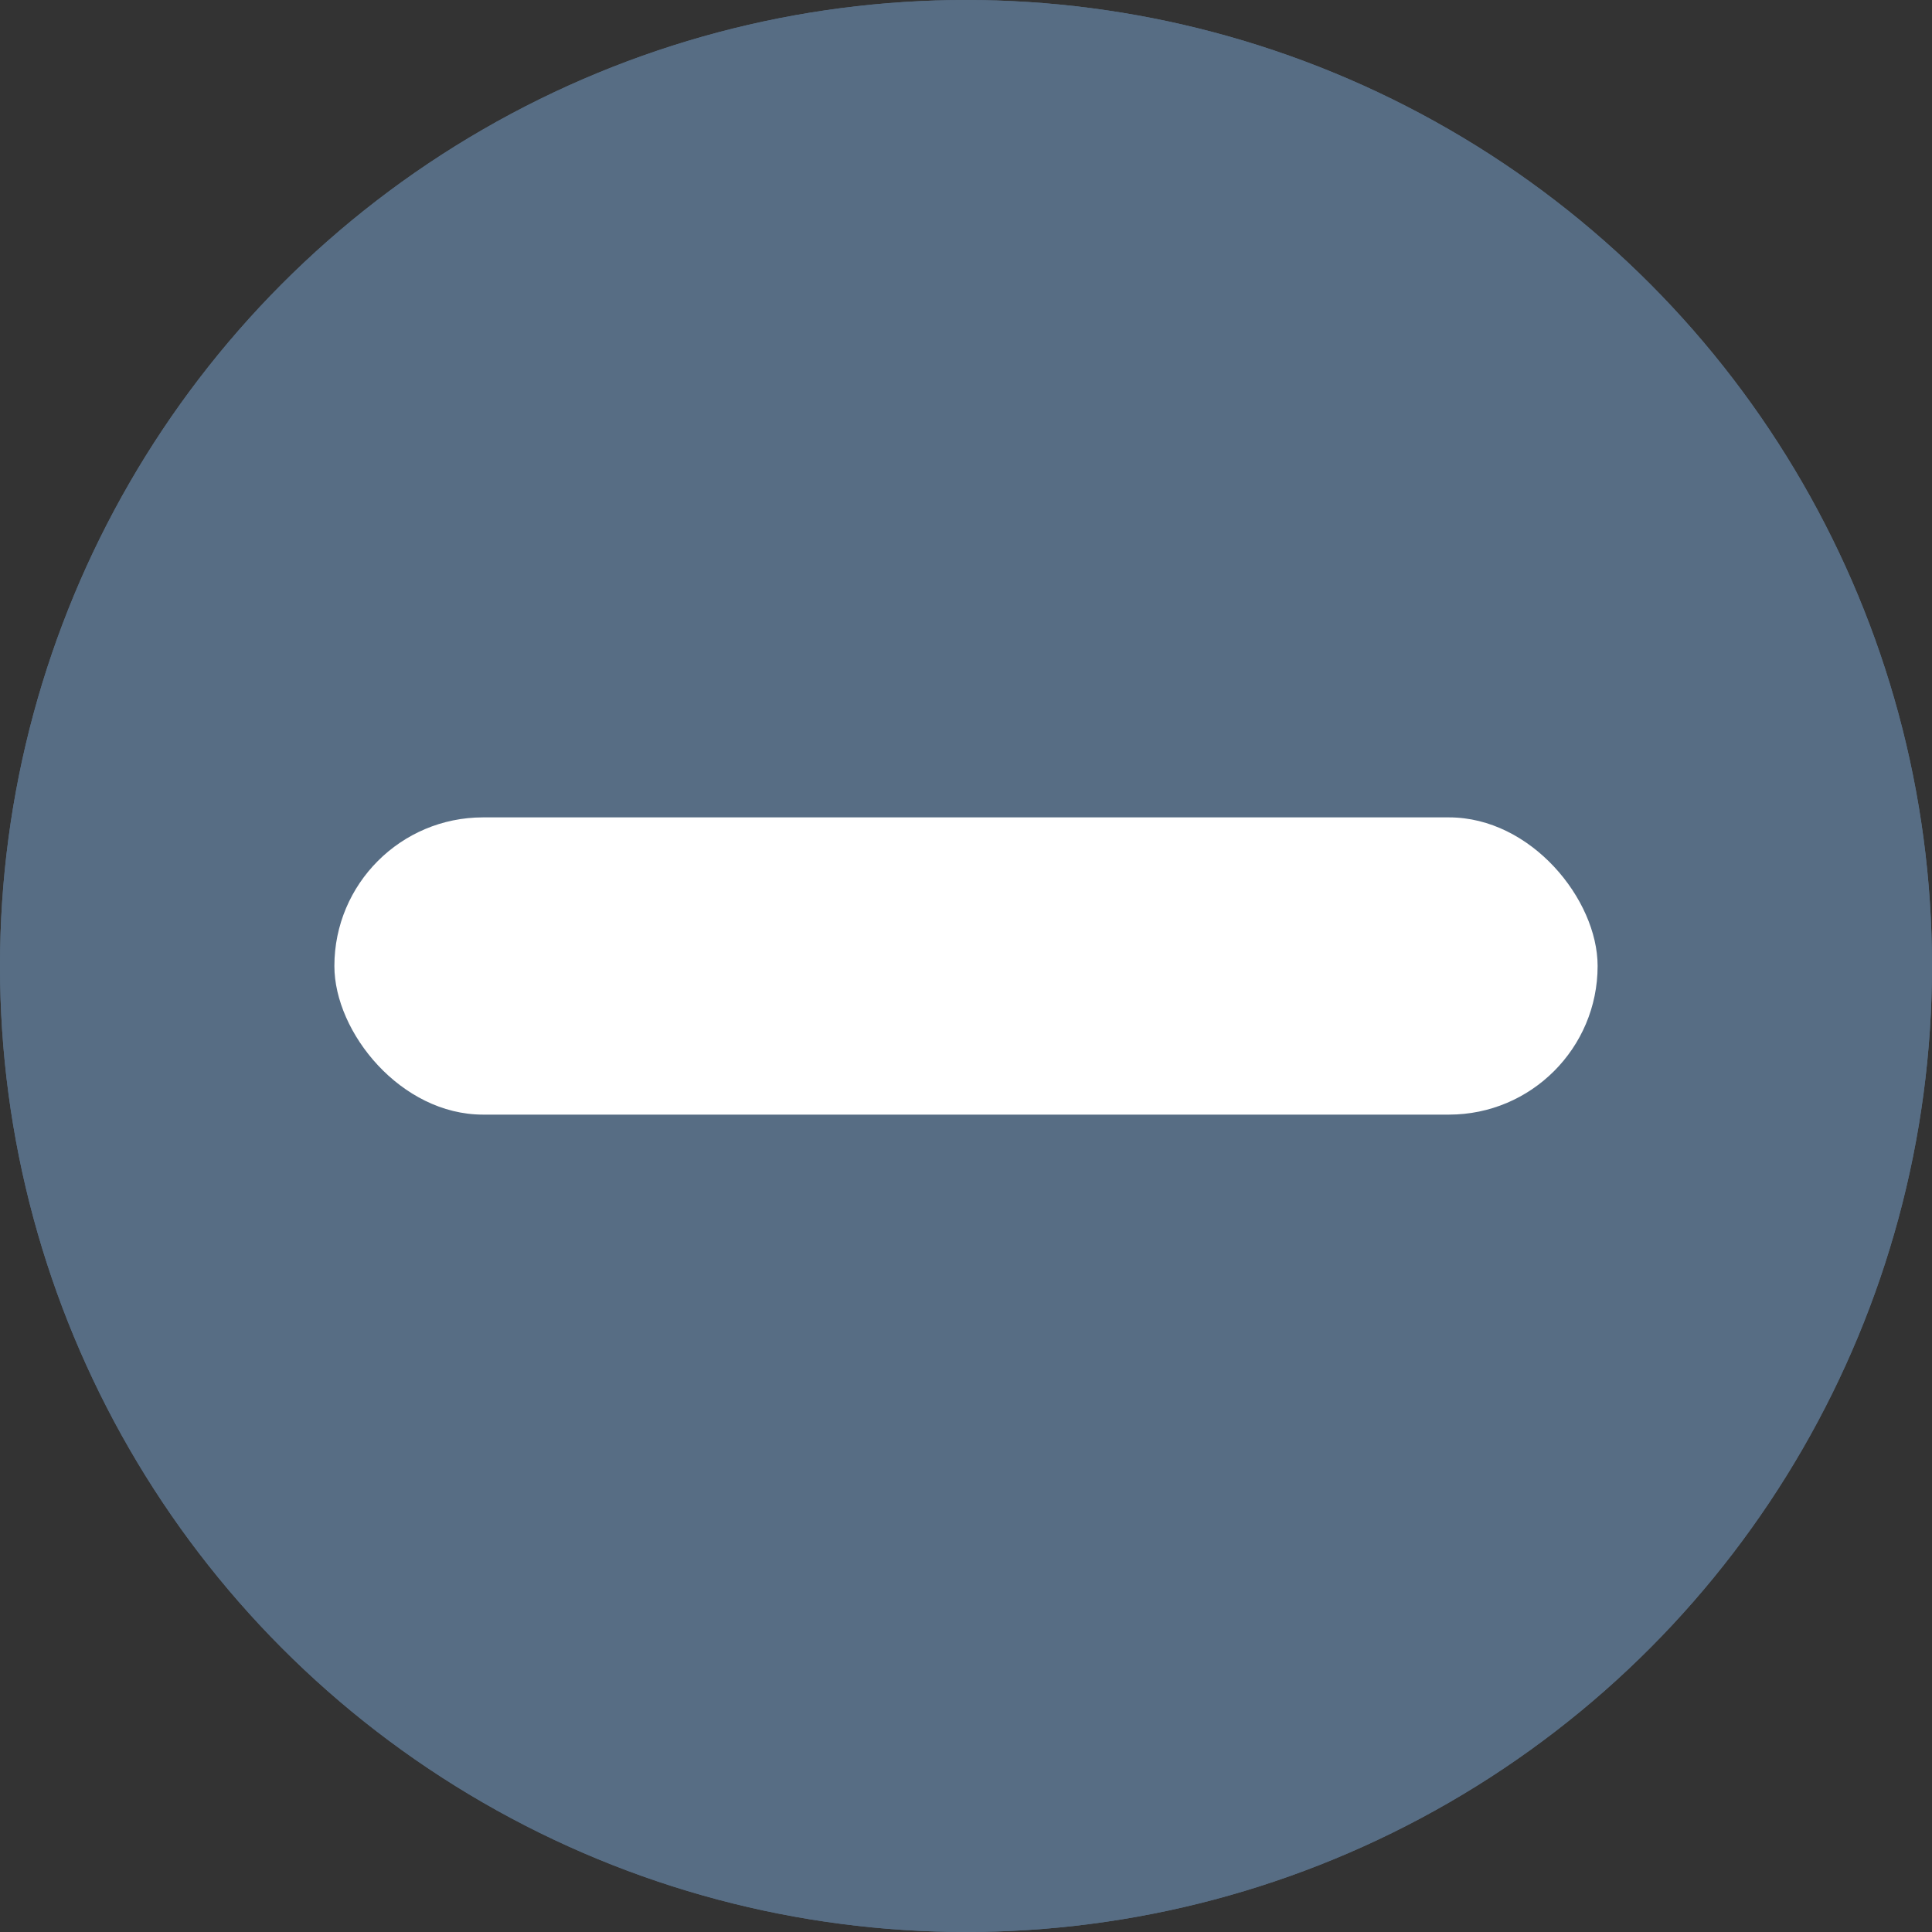
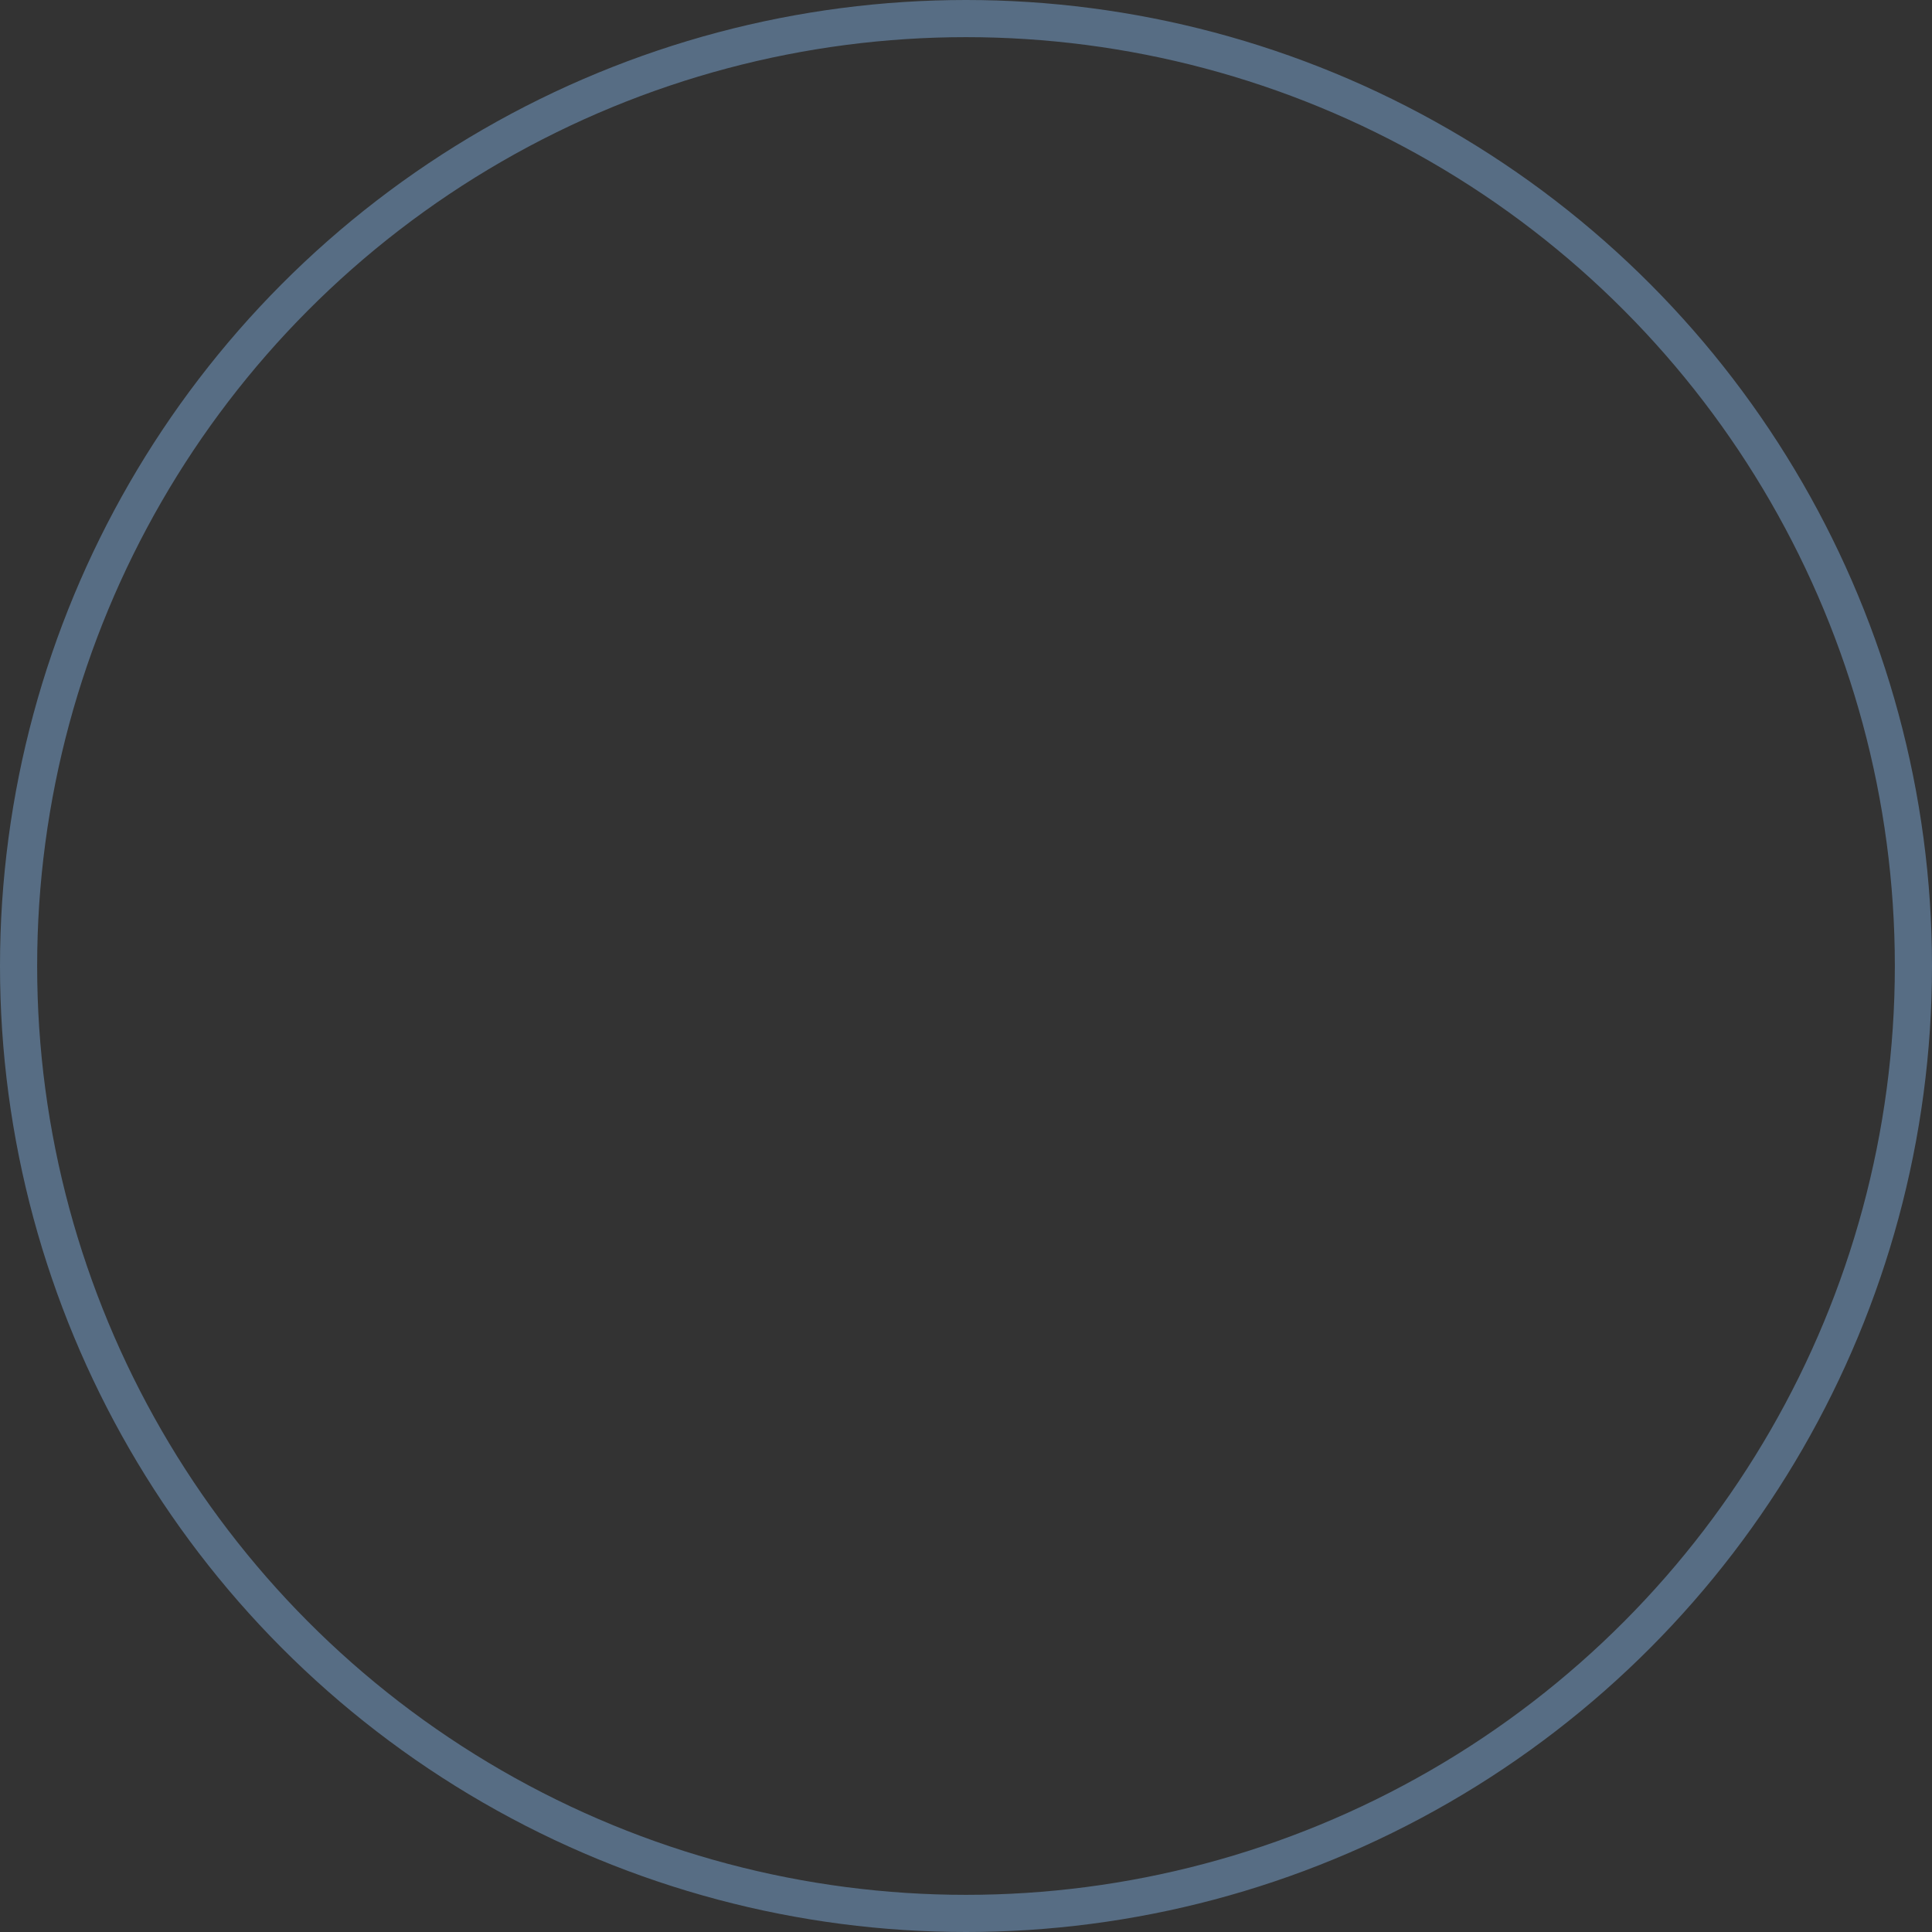
<svg xmlns="http://www.w3.org/2000/svg" id="Component_54_1" data-name="Component 54 – 1" width="52" height="52" viewBox="0 0 52 52">
  <rect x="0" y="0" width="52" height="52" fill="#333333" stroke="none" />
  <defs>
    <style>
      .cls-1 {
        fill: #576D84;
        stroke: #576D84;
      }

      .cls-2 {
        fill: white;
      }

      .cls-3 {
        stroke: none;
      }

      .cls-4 {
        fill: none;
      }
    </style>
  </defs>
  <g id="Group_6966" data-name="Group 6966">
    <g id="Ellipse_779" data-name="Ellipse 779" class="cls-1">
-       <circle class="cls-3" cx="26" cy="26" r="26" />
      <circle class="cls-4" cx="26" cy="26" r="25.5" />
    </g>
  </g>
-   <rect id="Rectangle_2956" data-name="Rectangle 2956" class="cls-2" width="34" height="8" rx="4" transform="translate(9 22)" />
</svg>